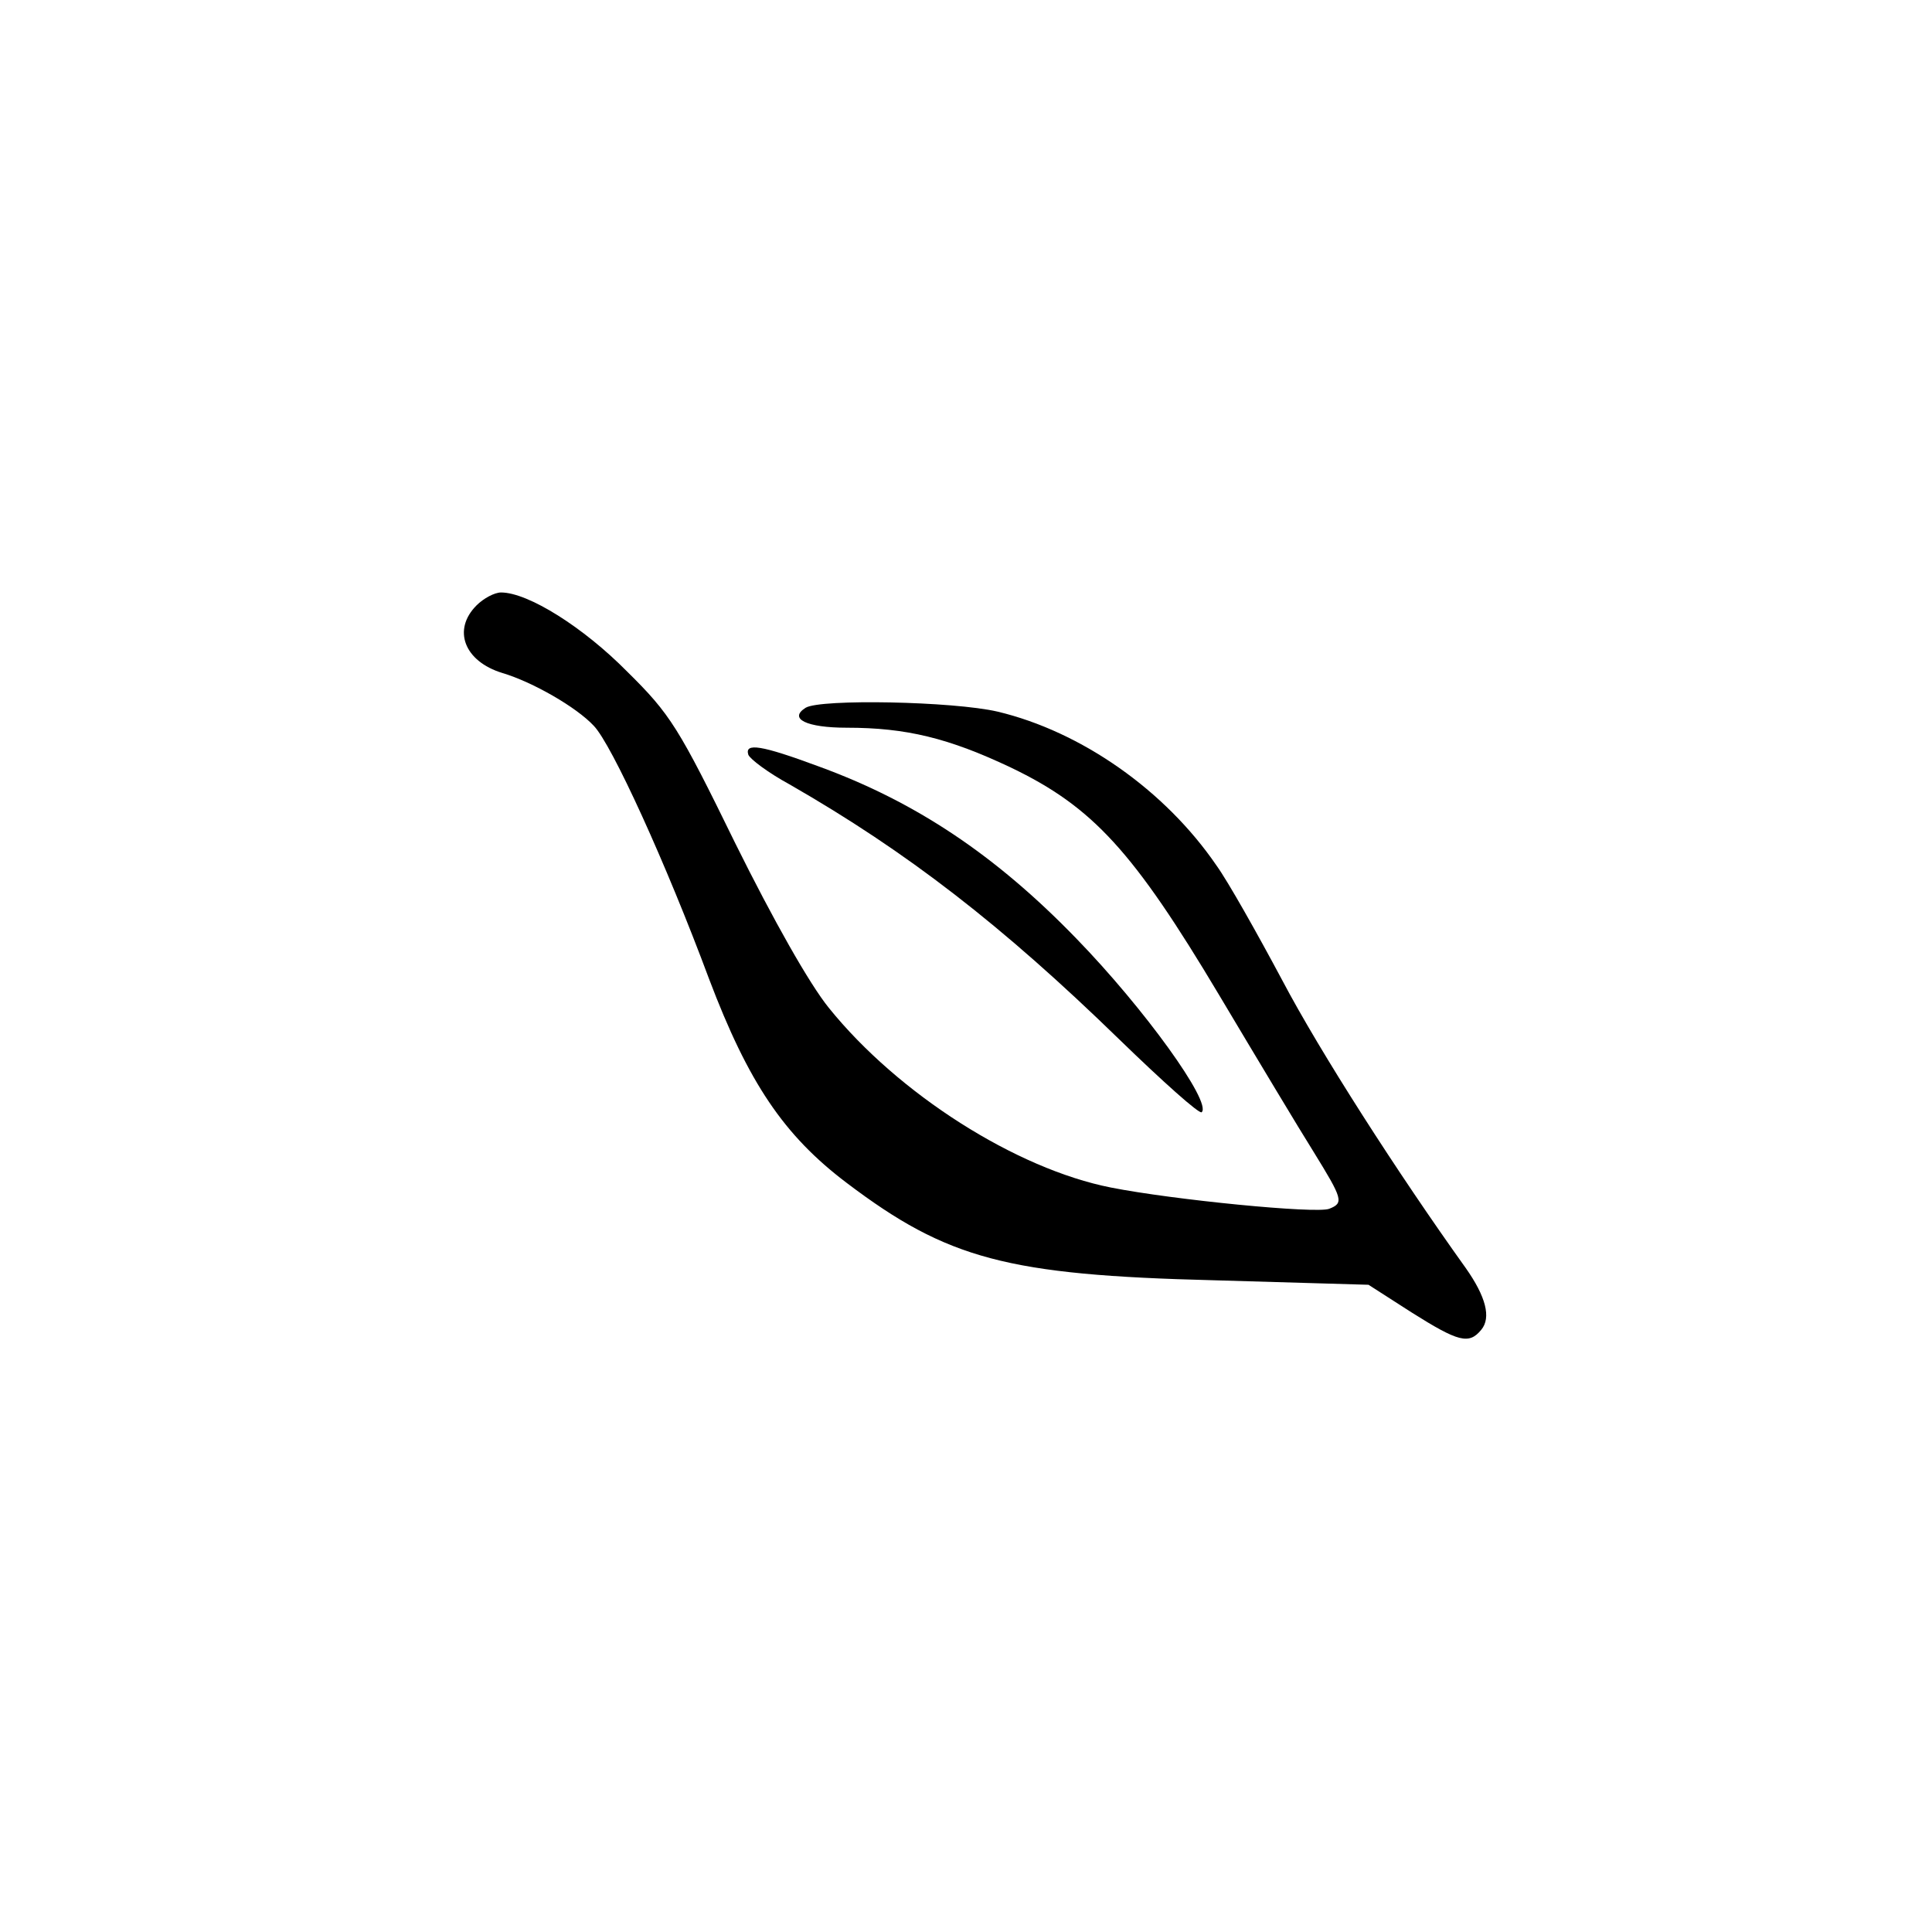
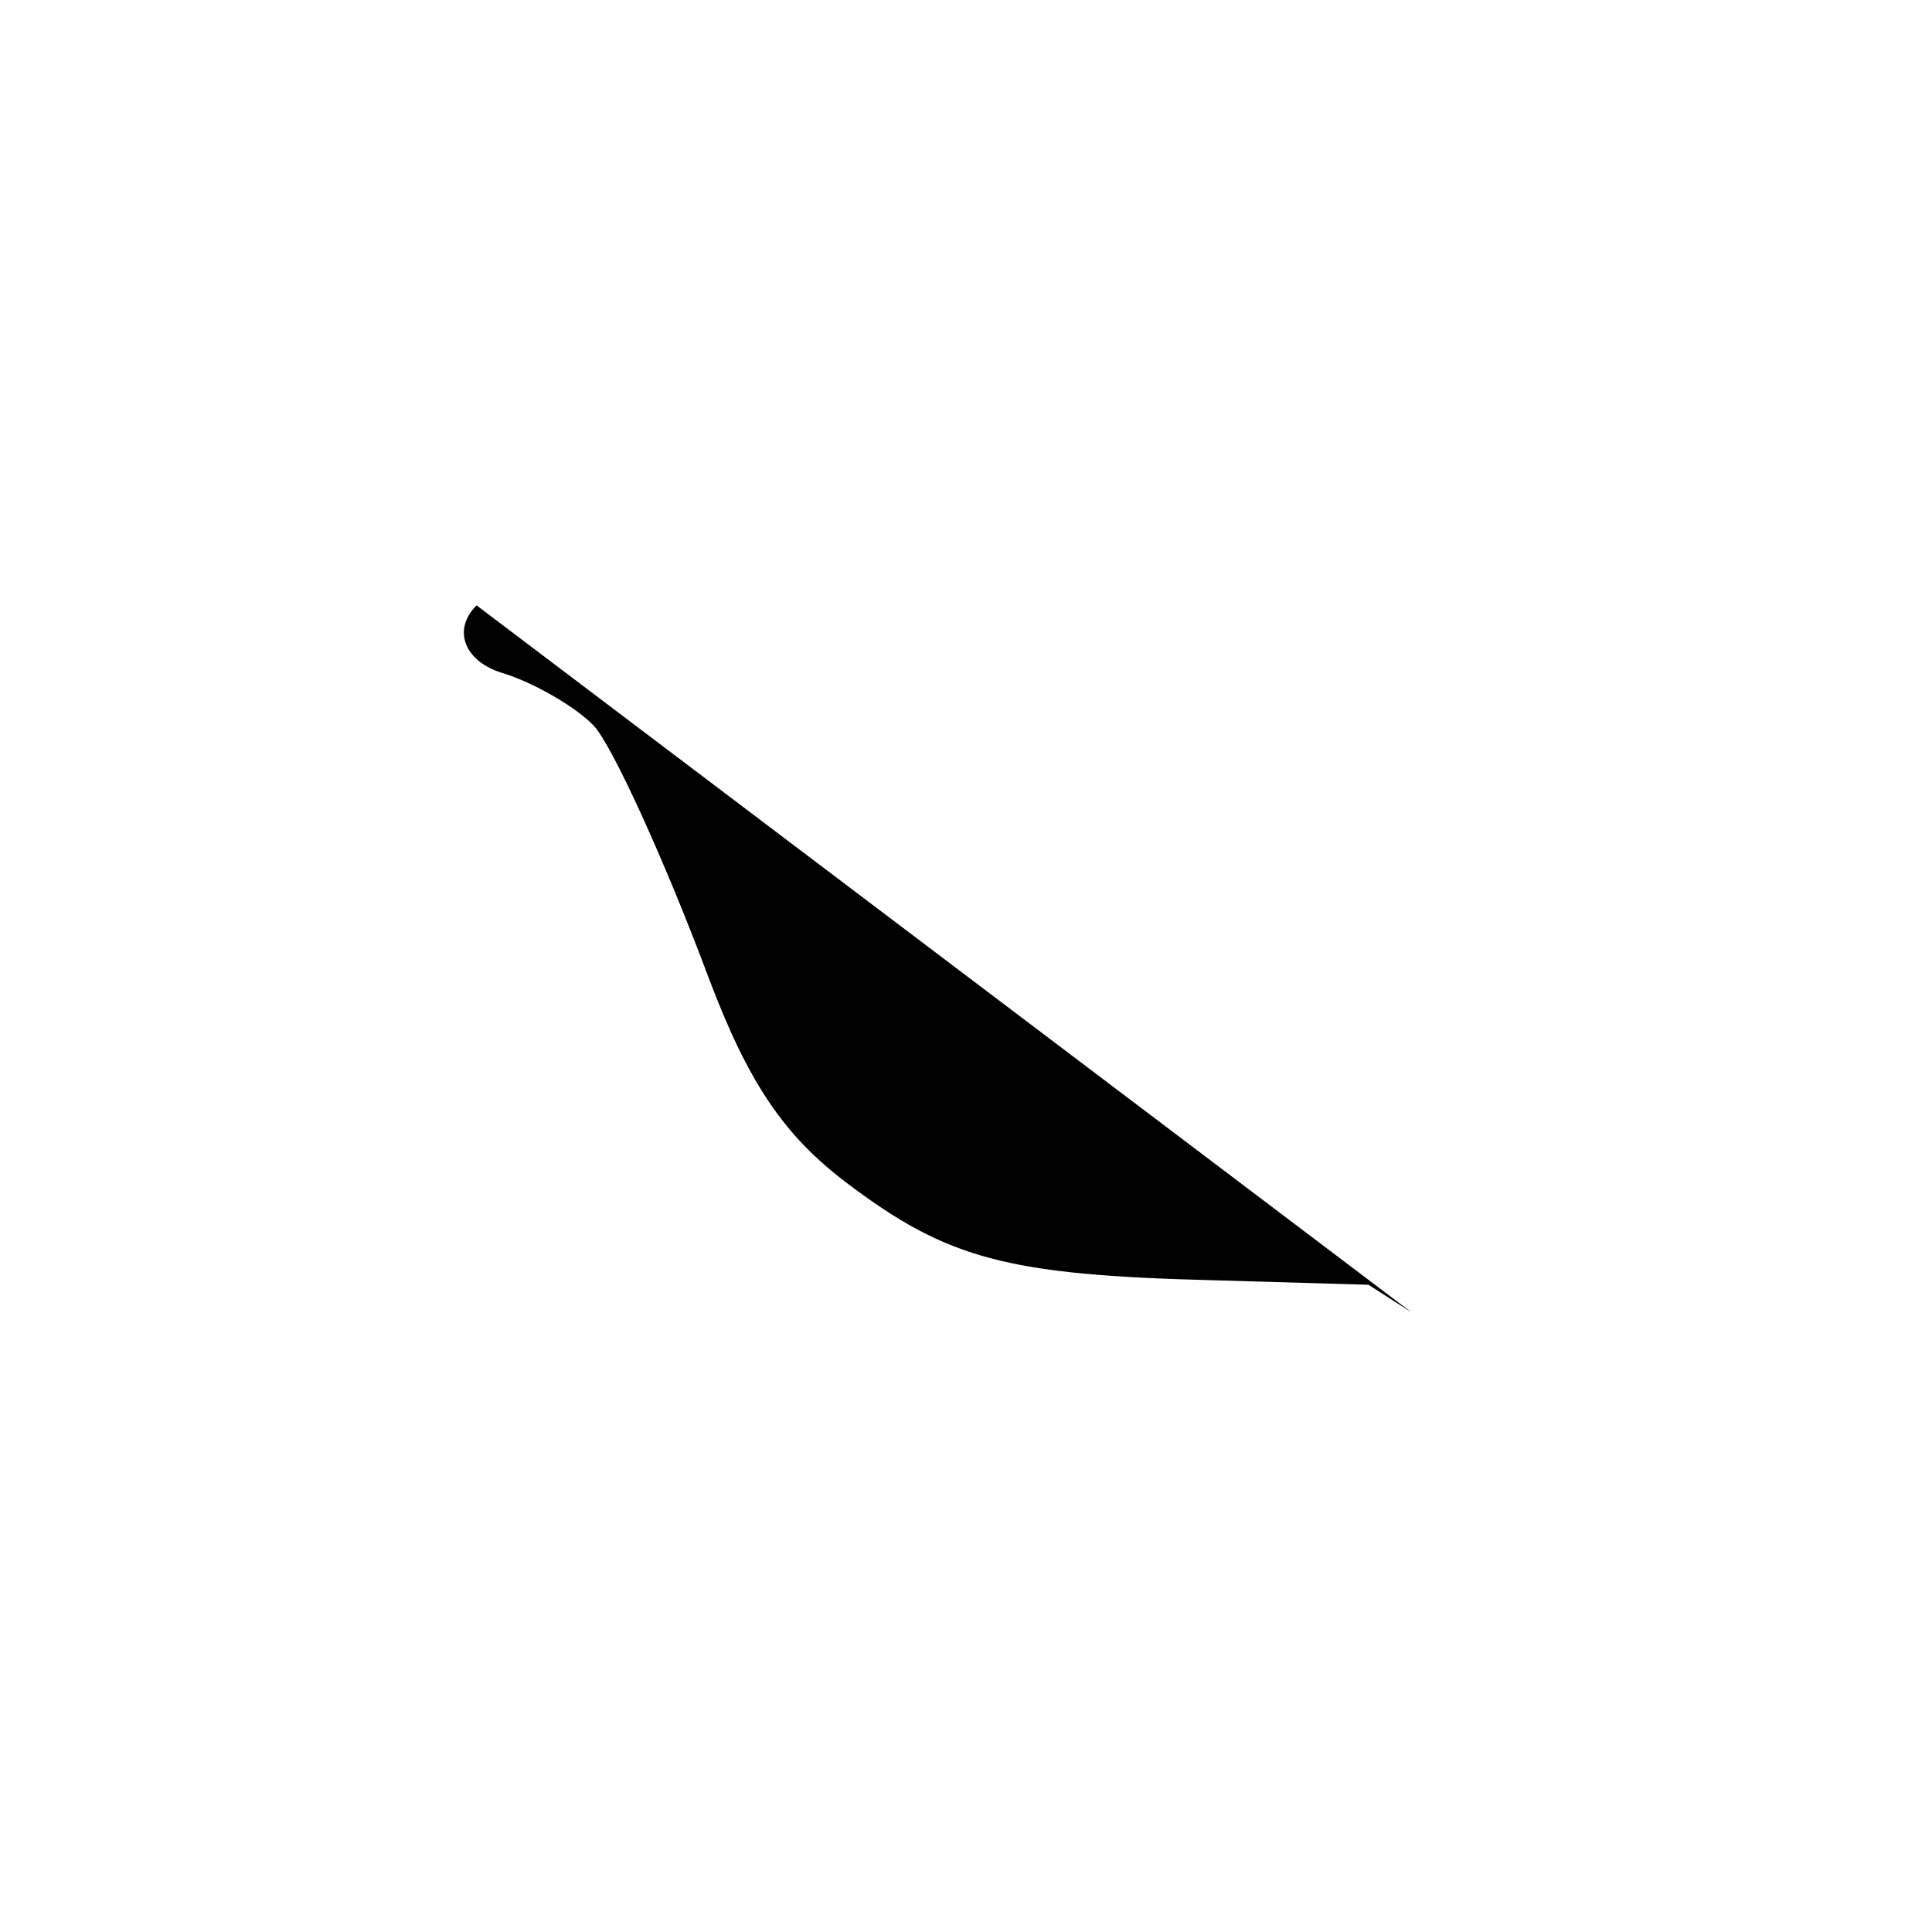
<svg xmlns="http://www.w3.org/2000/svg" version="1.0" width="300pt" height="300pt" viewBox="0 0 300 300" preserveAspectRatio="xMidYMid meet">
  <g transform="translate(0,300) scale(0.1,-0.1)" fill="#000000" stroke="none">
-     <path d="M740 2060 c-38 -38 -19 -87 40 -105 47 -14 115 -53 142 -82 28 -29 112 -213 179 -393 61 -161 116 -243 214 -317 156 -118 249 -143 570 -151 l240 -7 67 -43 c73 -46 89 -50 108 -27 16 19 7 52 -24 96 -106 148 -226 335 -285 447 -39 73 -84 153 -102 178 -80 117 -210 208 -340 239 -69 16 -275 20 -298 6 -27 -17 1 -31 64 -31 92 0 158 -16 255 -62 127 -61 190 -130 323 -353 59 -99 125 -209 147 -244 45 -73 47 -79 24 -88 -20 -8 -243 14 -339 33 -147 29 -330 145 -438 279 -30 37 -86 136 -145 255 -88 180 -101 201 -168 267 -68 69 -154 123 -196 123 -10 0 -27 -9 -38 -20z" />
-     <path d="M1162 1828 c3 -7 31 -28 64 -46 183 -105 330 -219 511 -395 68 -66 126 -118 129 -114 16 15 -89 161 -195 270 -125 129 -249 212 -400 267 -89 33 -115 37 -109 18z" />
+     <path d="M740 2060 c-38 -38 -19 -87 40 -105 47 -14 115 -53 142 -82 28 -29 112 -213 179 -393 61 -161 116 -243 214 -317 156 -118 249 -143 570 -151 l240 -7 67 -43 z" />
  </g>
</svg>